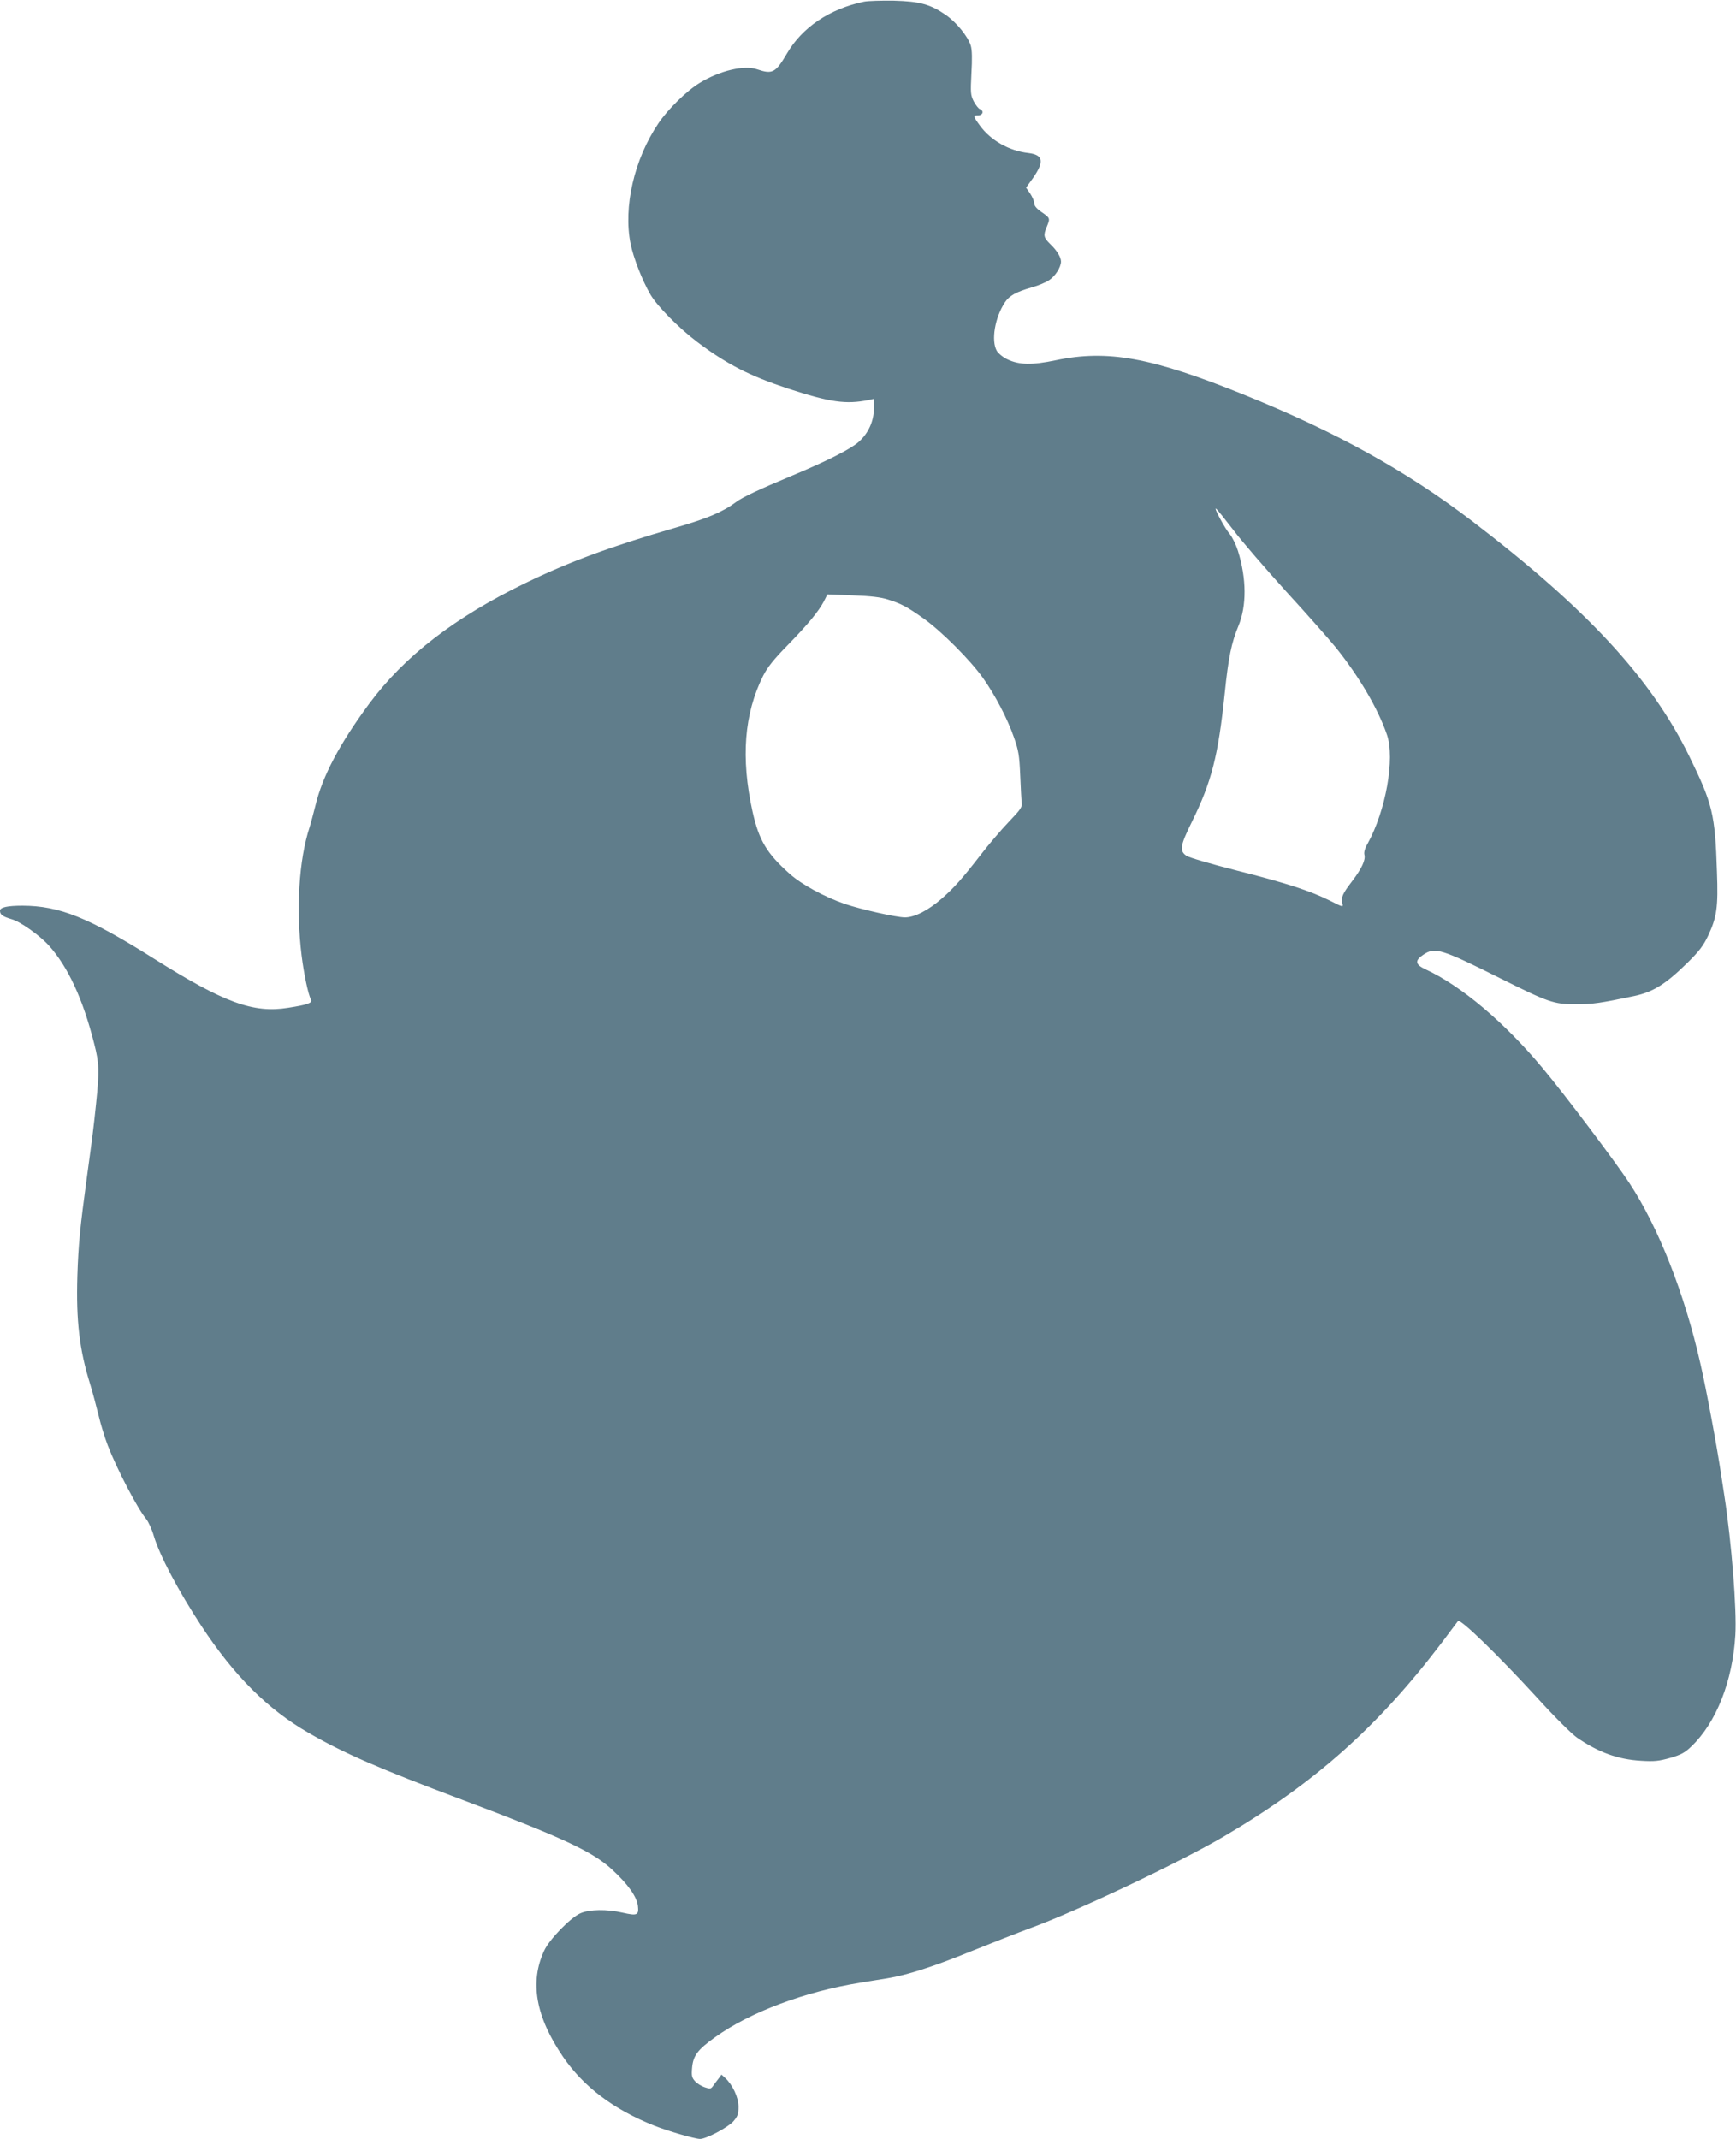
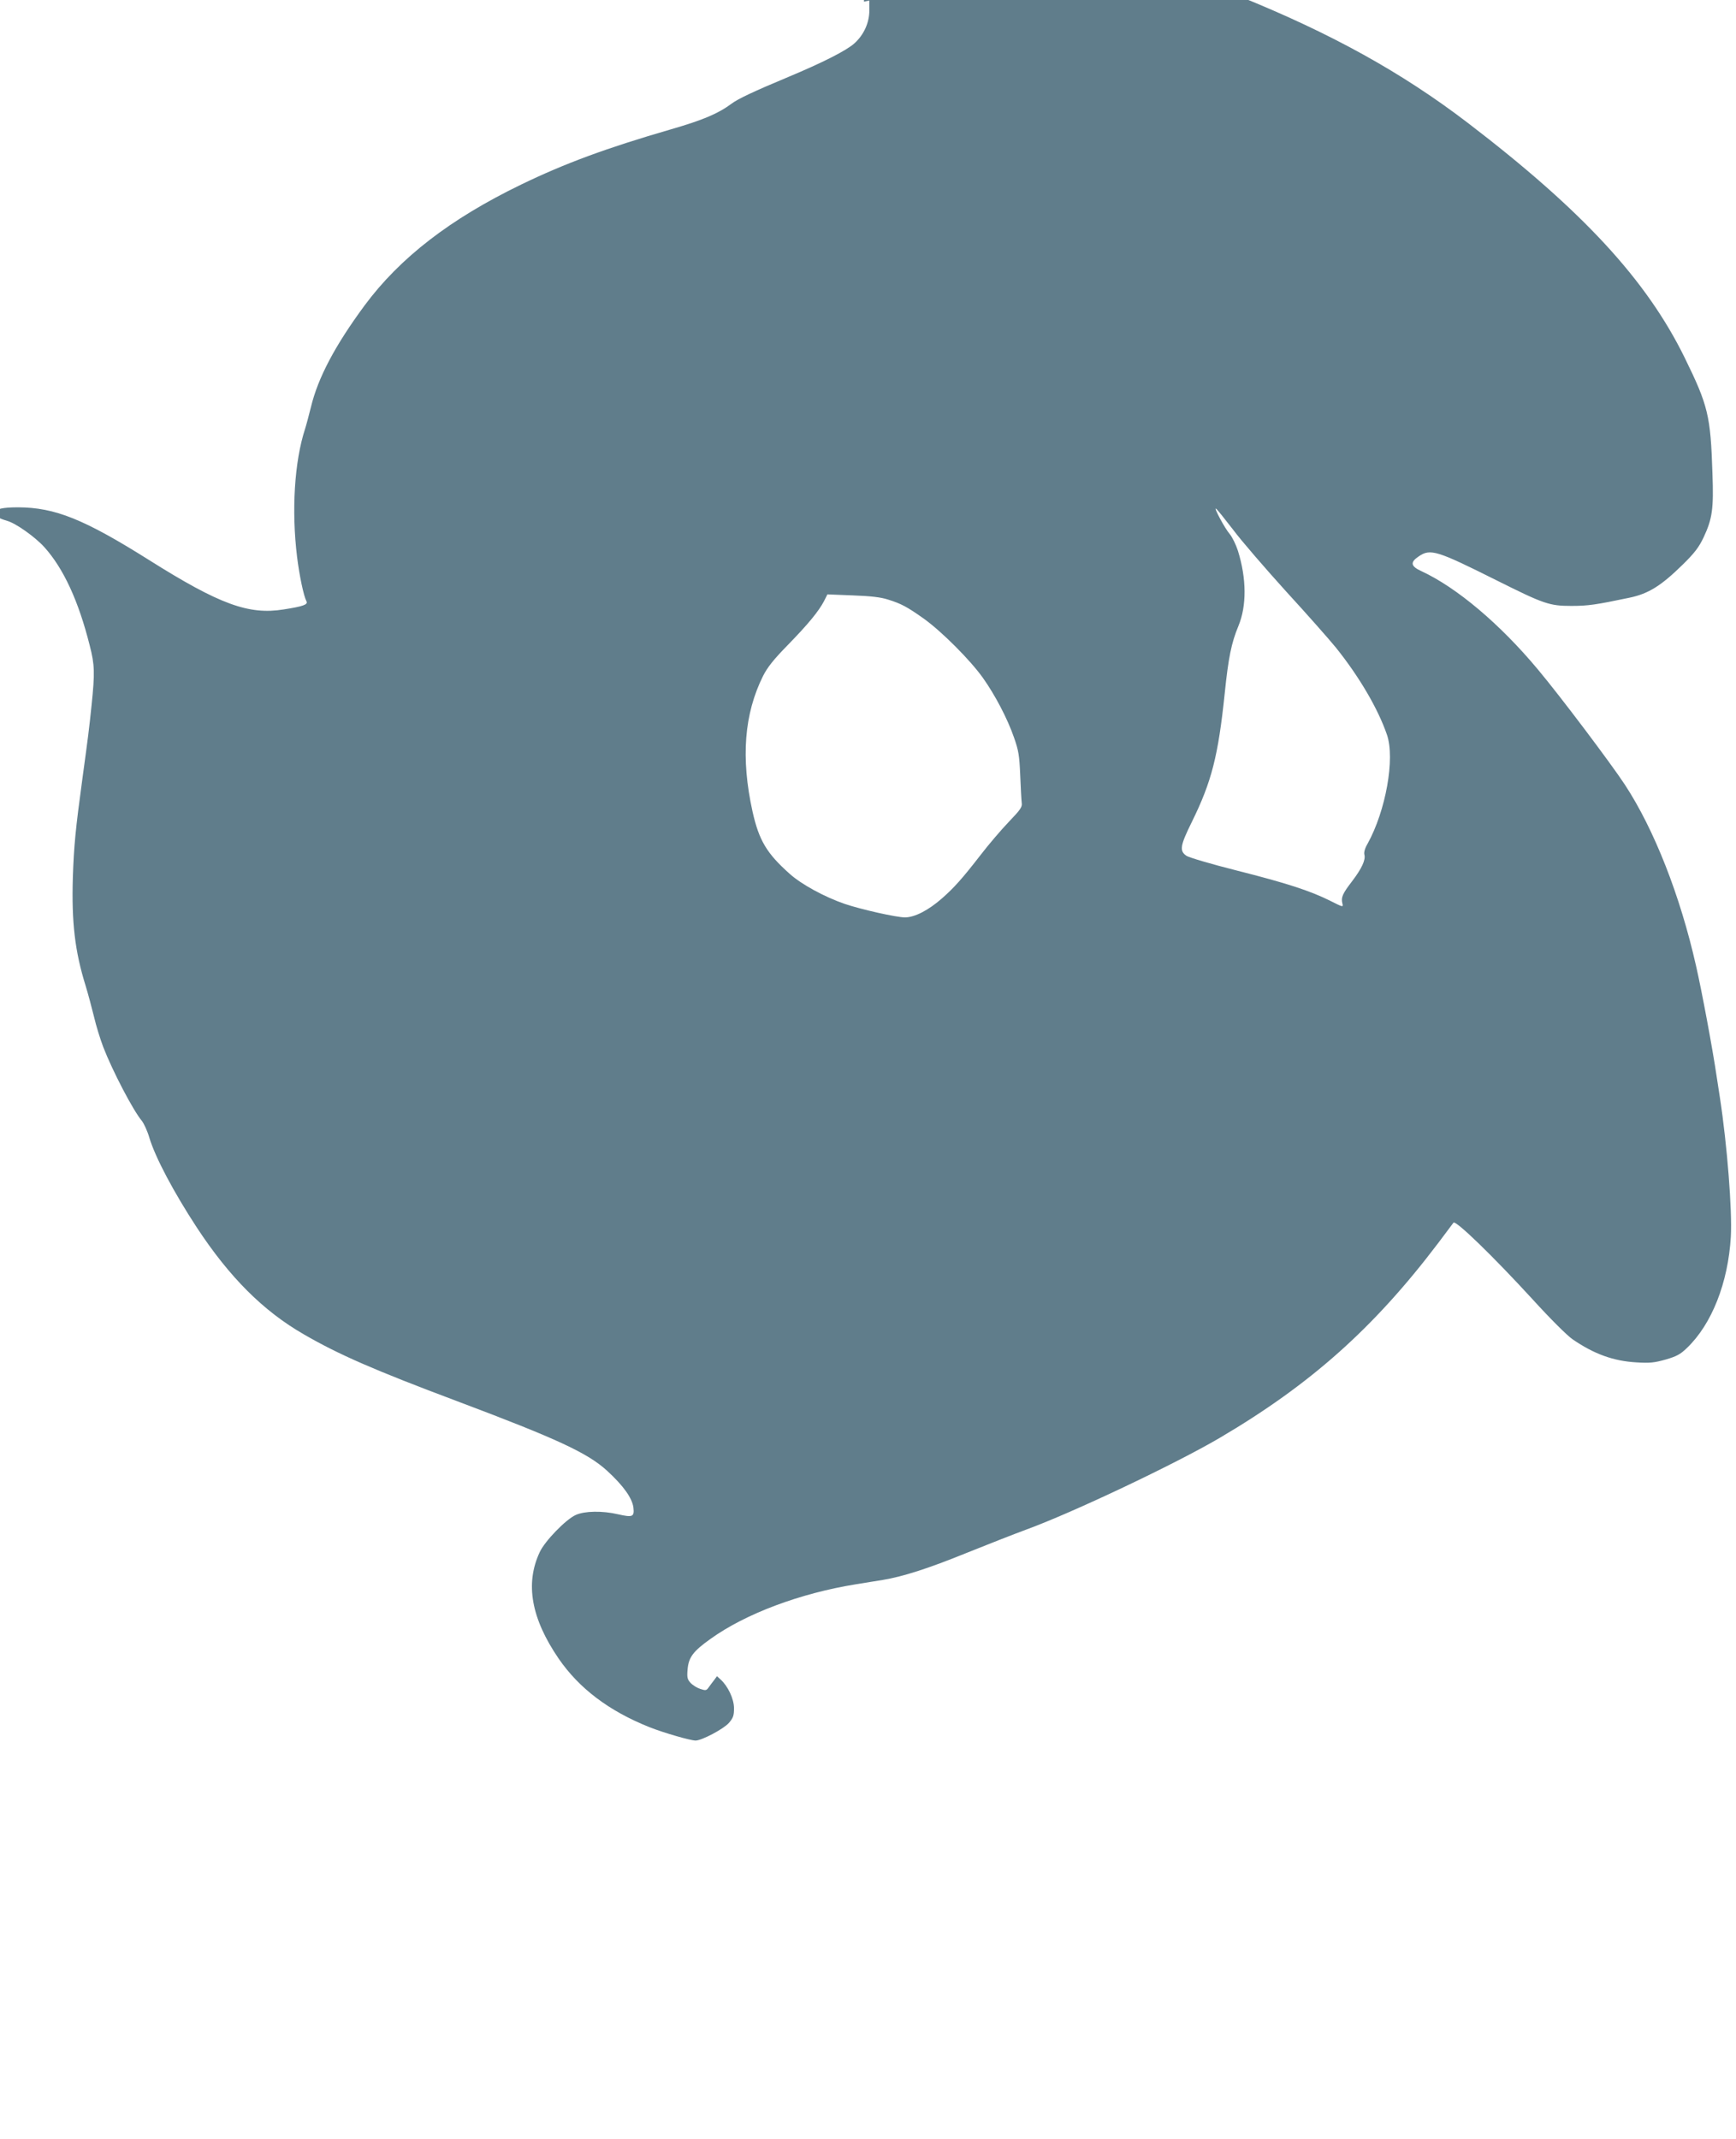
<svg xmlns="http://www.w3.org/2000/svg" version="1.0" width="1039pt" height="1280pt" viewBox="0 0 1039 1280" preserveAspectRatio="xMidYMid meet">
  <g transform="translate(0,1280) scale(0.1,-0.1)" fill="#607d8b" stroke="none">
-     <path d="M5171 12790 c-206 -43 -370 -154 -461 -310 -68 -116 -87 -126 -178 -95 -77 27 -223 -7 -344 -81 -78 -47 -191 -158 -248 -243 -145 -215 -210 -500 -166 -720 17 -84 71 -222 119 -304 41 -70 170 -200 278 -282 179 -135 315 -204 544 -280 254 -83 348 -96 483 -69 l32 7 0 -60 c0 -73 -33 -146 -90 -197 -48 -43 -190 -115 -396 -201 -206 -86 -301 -131 -338 -159 -81 -60 -170 -98 -367 -155 -379 -110 -630 -202 -894 -330 -423 -205 -724 -437 -936 -723 -177 -240 -279 -433 -321 -608 -12 -47 -27 -105 -35 -130 -64 -196 -82 -489 -48 -767 14 -112 39 -232 56 -265 11 -20 -20 -31 -136 -49 -209 -34 -384 30 -805 295 -391 246 -564 315 -785 316 -92 0 -135 -10 -135 -30 0 -24 16 -35 70 -51 53 -15 168 -97 223 -158 114 -127 204 -321 271 -588 30 -116 31 -164 11 -358 -15 -144 -20 -184 -55 -440 -41 -301 -51 -404 -57 -590 -8 -269 12 -442 77 -650 15 -49 37 -133 50 -185 12 -52 37 -133 55 -180 54 -140 178 -379 232 -443 12 -16 33 -61 44 -100 36 -119 146 -326 284 -537 196 -298 397 -499 640 -639 209 -121 419 -213 920 -401 598 -225 779 -309 896 -416 98 -90 150 -164 157 -220 6 -55 -4 -60 -92 -40 -94 22 -200 20 -253 -4 -59 -26 -186 -157 -216 -223 -88 -188 -51 -396 113 -636 123 -179 301 -314 544 -411 86 -34 245 -80 276 -80 37 0 167 69 199 105 26 30 31 44 31 88 0 56 -36 132 -80 172 l-22 20 -16 -22 c-10 -12 -24 -32 -33 -44 -14 -20 -18 -21 -51 -10 -19 6 -45 22 -58 36 -19 21 -22 32 -18 79 6 74 33 110 137 184 210 151 536 273 870 327 53 9 125 20 161 26 121 20 274 69 500 161 124 50 285 113 358 140 277 101 889 391 1157 548 544 320 923 657 1308 1165 50 66 92 122 93 124 13 17 239 -203 472 -457 109 -120 209 -219 241 -241 130 -89 245 -130 382 -138 81 -5 107 -2 175 17 65 19 88 31 127 69 149 142 247 391 263 666 9 155 -22 549 -65 830 -5 33 -14 92 -20 130 -24 164 -89 512 -123 660 -95 422 -251 818 -426 1085 -82 125 -386 529 -521 690 -226 271 -486 491 -699 589 -63 29 -66 53 -13 88 69 47 109 34 461 -142 288 -144 320 -155 452 -155 100 0 147 7 347 49 115 24 191 72 322 201 68 67 94 101 122 160 52 111 61 170 53 383 -11 346 -26 406 -166 692 -229 467 -612 881 -1300 1407 -394 301 -819 536 -1370 758 -548 221 -811 269 -1121 204 -143 -30 -219 -28 -289 5 -26 12 -54 35 -64 51 -35 61 -12 199 48 290 27 41 67 63 164 91 36 10 82 29 102 43 36 24 70 77 70 111 0 26 -25 67 -64 104 -40 39 -43 52 -21 104 21 51 20 52 -30 87 -31 21 -45 38 -45 53 0 12 -11 38 -24 58 l-25 36 39 54 c71 101 65 142 -24 153 -116 13 -226 75 -291 164 -41 56 -42 62 -10 62 28 0 35 27 10 37 -9 3 -25 24 -37 46 -19 38 -20 51 -14 168 5 87 4 140 -4 166 -17 55 -86 140 -150 184 -91 63 -155 81 -310 85 -74 1 -155 -1 -179 -6z m2210 -3161 c50 -67 193 -232 316 -368 124 -135 258 -287 298 -336 139 -173 252 -365 306 -522 49 -143 -7 -455 -116 -652 -16 -27 -23 -52 -19 -66 8 -31 -16 -83 -74 -159 -56 -73 -67 -96 -58 -132 6 -24 5 -24 -72 15 -120 60 -261 106 -562 182 -151 38 -286 78 -300 88 -42 30 -37 60 34 204 117 238 157 392 196 768 22 214 40 302 82 403 50 121 49 283 -3 450 -12 37 -34 82 -49 100 -29 33 -98 162 -82 152 6 -3 52 -61 103 -127z m-2066 -417 c80 -25 115 -44 215 -115 106 -76 277 -247 353 -354 73 -103 147 -244 186 -357 27 -77 32 -106 37 -225 3 -75 7 -149 9 -165 4 -25 -6 -40 -78 -115 -45 -47 -120 -135 -167 -196 -110 -142 -160 -198 -232 -261 -82 -72 -164 -114 -222 -114 -51 0 -264 48 -361 81 -119 41 -258 116 -329 180 -137 122 -183 199 -222 372 -71 322 -50 585 63 812 27 53 63 98 148 185 122 125 185 202 217 263 l20 40 151 -6 c110 -4 169 -11 212 -25z" />
+     <path d="M5171 12790 l32 7 0 -60 c0 -73 -33 -146 -90 -197 -48 -43 -190 -115 -396 -201 -206 -86 -301 -131 -338 -159 -81 -60 -170 -98 -367 -155 -379 -110 -630 -202 -894 -330 -423 -205 -724 -437 -936 -723 -177 -240 -279 -433 -321 -608 -12 -47 -27 -105 -35 -130 -64 -196 -82 -489 -48 -767 14 -112 39 -232 56 -265 11 -20 -20 -31 -136 -49 -209 -34 -384 30 -805 295 -391 246 -564 315 -785 316 -92 0 -135 -10 -135 -30 0 -24 16 -35 70 -51 53 -15 168 -97 223 -158 114 -127 204 -321 271 -588 30 -116 31 -164 11 -358 -15 -144 -20 -184 -55 -440 -41 -301 -51 -404 -57 -590 -8 -269 12 -442 77 -650 15 -49 37 -133 50 -185 12 -52 37 -133 55 -180 54 -140 178 -379 232 -443 12 -16 33 -61 44 -100 36 -119 146 -326 284 -537 196 -298 397 -499 640 -639 209 -121 419 -213 920 -401 598 -225 779 -309 896 -416 98 -90 150 -164 157 -220 6 -55 -4 -60 -92 -40 -94 22 -200 20 -253 -4 -59 -26 -186 -157 -216 -223 -88 -188 -51 -396 113 -636 123 -179 301 -314 544 -411 86 -34 245 -80 276 -80 37 0 167 69 199 105 26 30 31 44 31 88 0 56 -36 132 -80 172 l-22 20 -16 -22 c-10 -12 -24 -32 -33 -44 -14 -20 -18 -21 -51 -10 -19 6 -45 22 -58 36 -19 21 -22 32 -18 79 6 74 33 110 137 184 210 151 536 273 870 327 53 9 125 20 161 26 121 20 274 69 500 161 124 50 285 113 358 140 277 101 889 391 1157 548 544 320 923 657 1308 1165 50 66 92 122 93 124 13 17 239 -203 472 -457 109 -120 209 -219 241 -241 130 -89 245 -130 382 -138 81 -5 107 -2 175 17 65 19 88 31 127 69 149 142 247 391 263 666 9 155 -22 549 -65 830 -5 33 -14 92 -20 130 -24 164 -89 512 -123 660 -95 422 -251 818 -426 1085 -82 125 -386 529 -521 690 -226 271 -486 491 -699 589 -63 29 -66 53 -13 88 69 47 109 34 461 -142 288 -144 320 -155 452 -155 100 0 147 7 347 49 115 24 191 72 322 201 68 67 94 101 122 160 52 111 61 170 53 383 -11 346 -26 406 -166 692 -229 467 -612 881 -1300 1407 -394 301 -819 536 -1370 758 -548 221 -811 269 -1121 204 -143 -30 -219 -28 -289 5 -26 12 -54 35 -64 51 -35 61 -12 199 48 290 27 41 67 63 164 91 36 10 82 29 102 43 36 24 70 77 70 111 0 26 -25 67 -64 104 -40 39 -43 52 -21 104 21 51 20 52 -30 87 -31 21 -45 38 -45 53 0 12 -11 38 -24 58 l-25 36 39 54 c71 101 65 142 -24 153 -116 13 -226 75 -291 164 -41 56 -42 62 -10 62 28 0 35 27 10 37 -9 3 -25 24 -37 46 -19 38 -20 51 -14 168 5 87 4 140 -4 166 -17 55 -86 140 -150 184 -91 63 -155 81 -310 85 -74 1 -155 -1 -179 -6z m2210 -3161 c50 -67 193 -232 316 -368 124 -135 258 -287 298 -336 139 -173 252 -365 306 -522 49 -143 -7 -455 -116 -652 -16 -27 -23 -52 -19 -66 8 -31 -16 -83 -74 -159 -56 -73 -67 -96 -58 -132 6 -24 5 -24 -72 15 -120 60 -261 106 -562 182 -151 38 -286 78 -300 88 -42 30 -37 60 34 204 117 238 157 392 196 768 22 214 40 302 82 403 50 121 49 283 -3 450 -12 37 -34 82 -49 100 -29 33 -98 162 -82 152 6 -3 52 -61 103 -127z m-2066 -417 c80 -25 115 -44 215 -115 106 -76 277 -247 353 -354 73 -103 147 -244 186 -357 27 -77 32 -106 37 -225 3 -75 7 -149 9 -165 4 -25 -6 -40 -78 -115 -45 -47 -120 -135 -167 -196 -110 -142 -160 -198 -232 -261 -82 -72 -164 -114 -222 -114 -51 0 -264 48 -361 81 -119 41 -258 116 -329 180 -137 122 -183 199 -222 372 -71 322 -50 585 63 812 27 53 63 98 148 185 122 125 185 202 217 263 l20 40 151 -6 c110 -4 169 -11 212 -25z" />
  </g>
</svg>